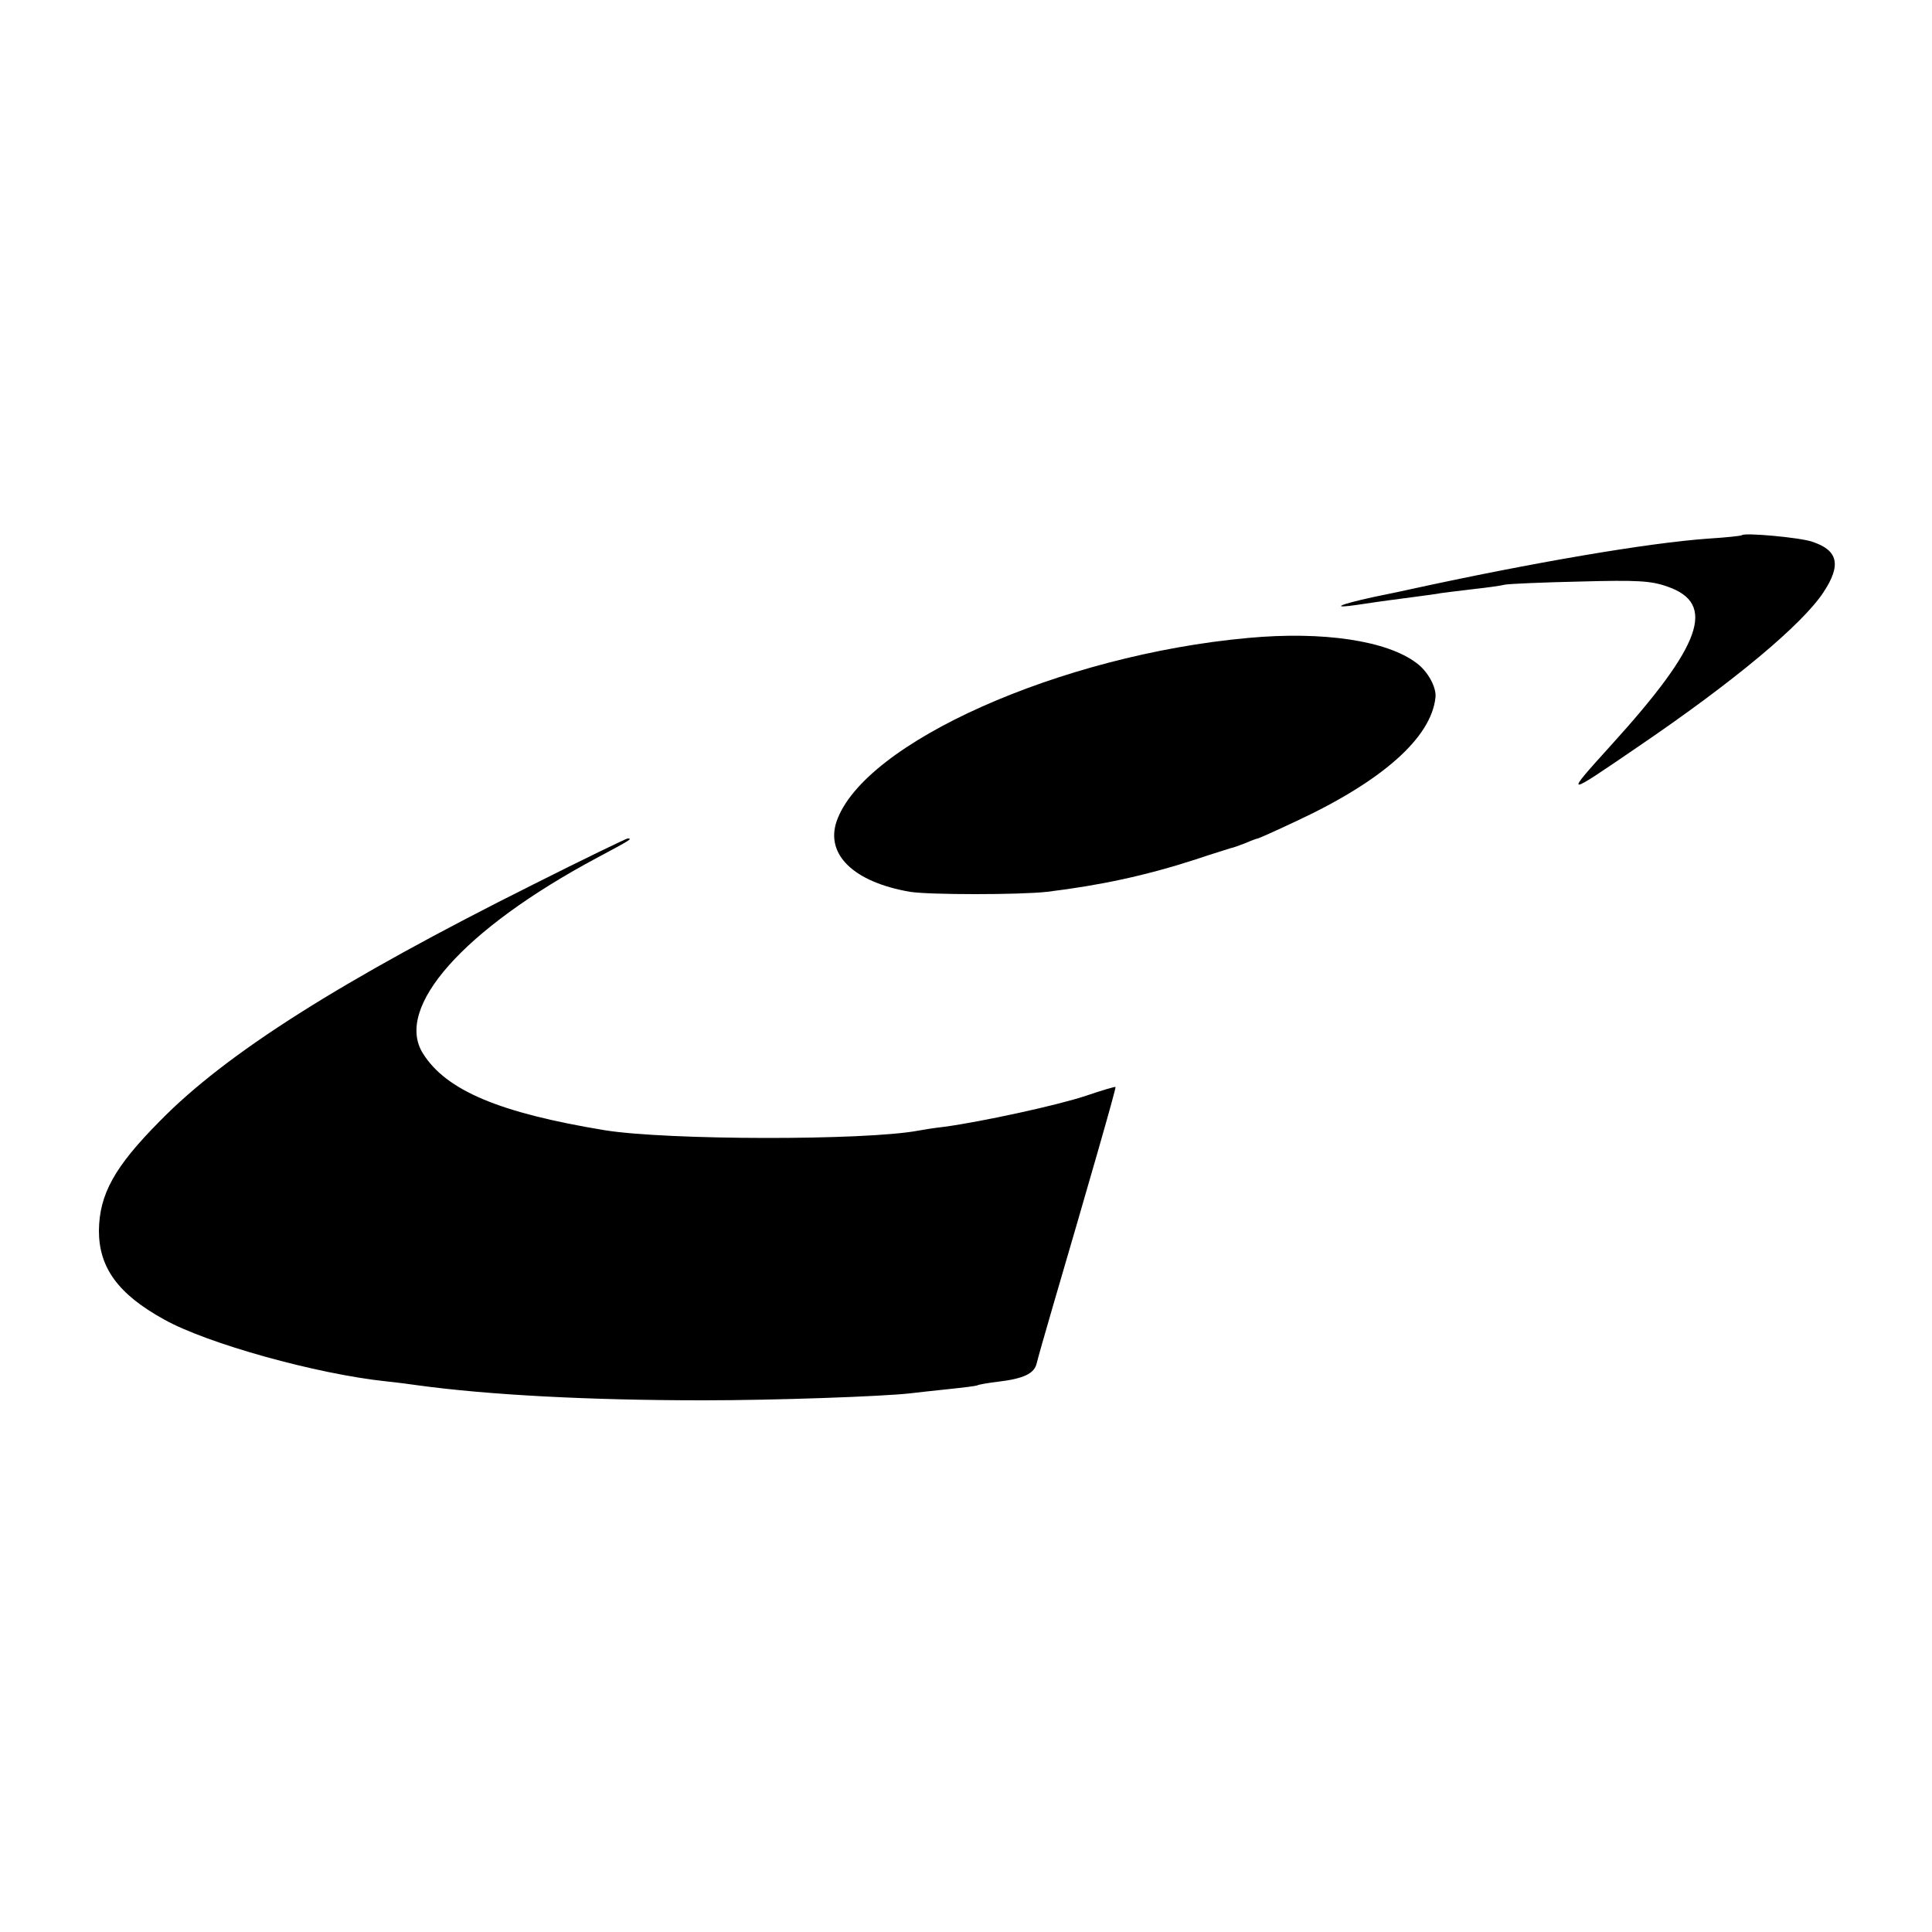
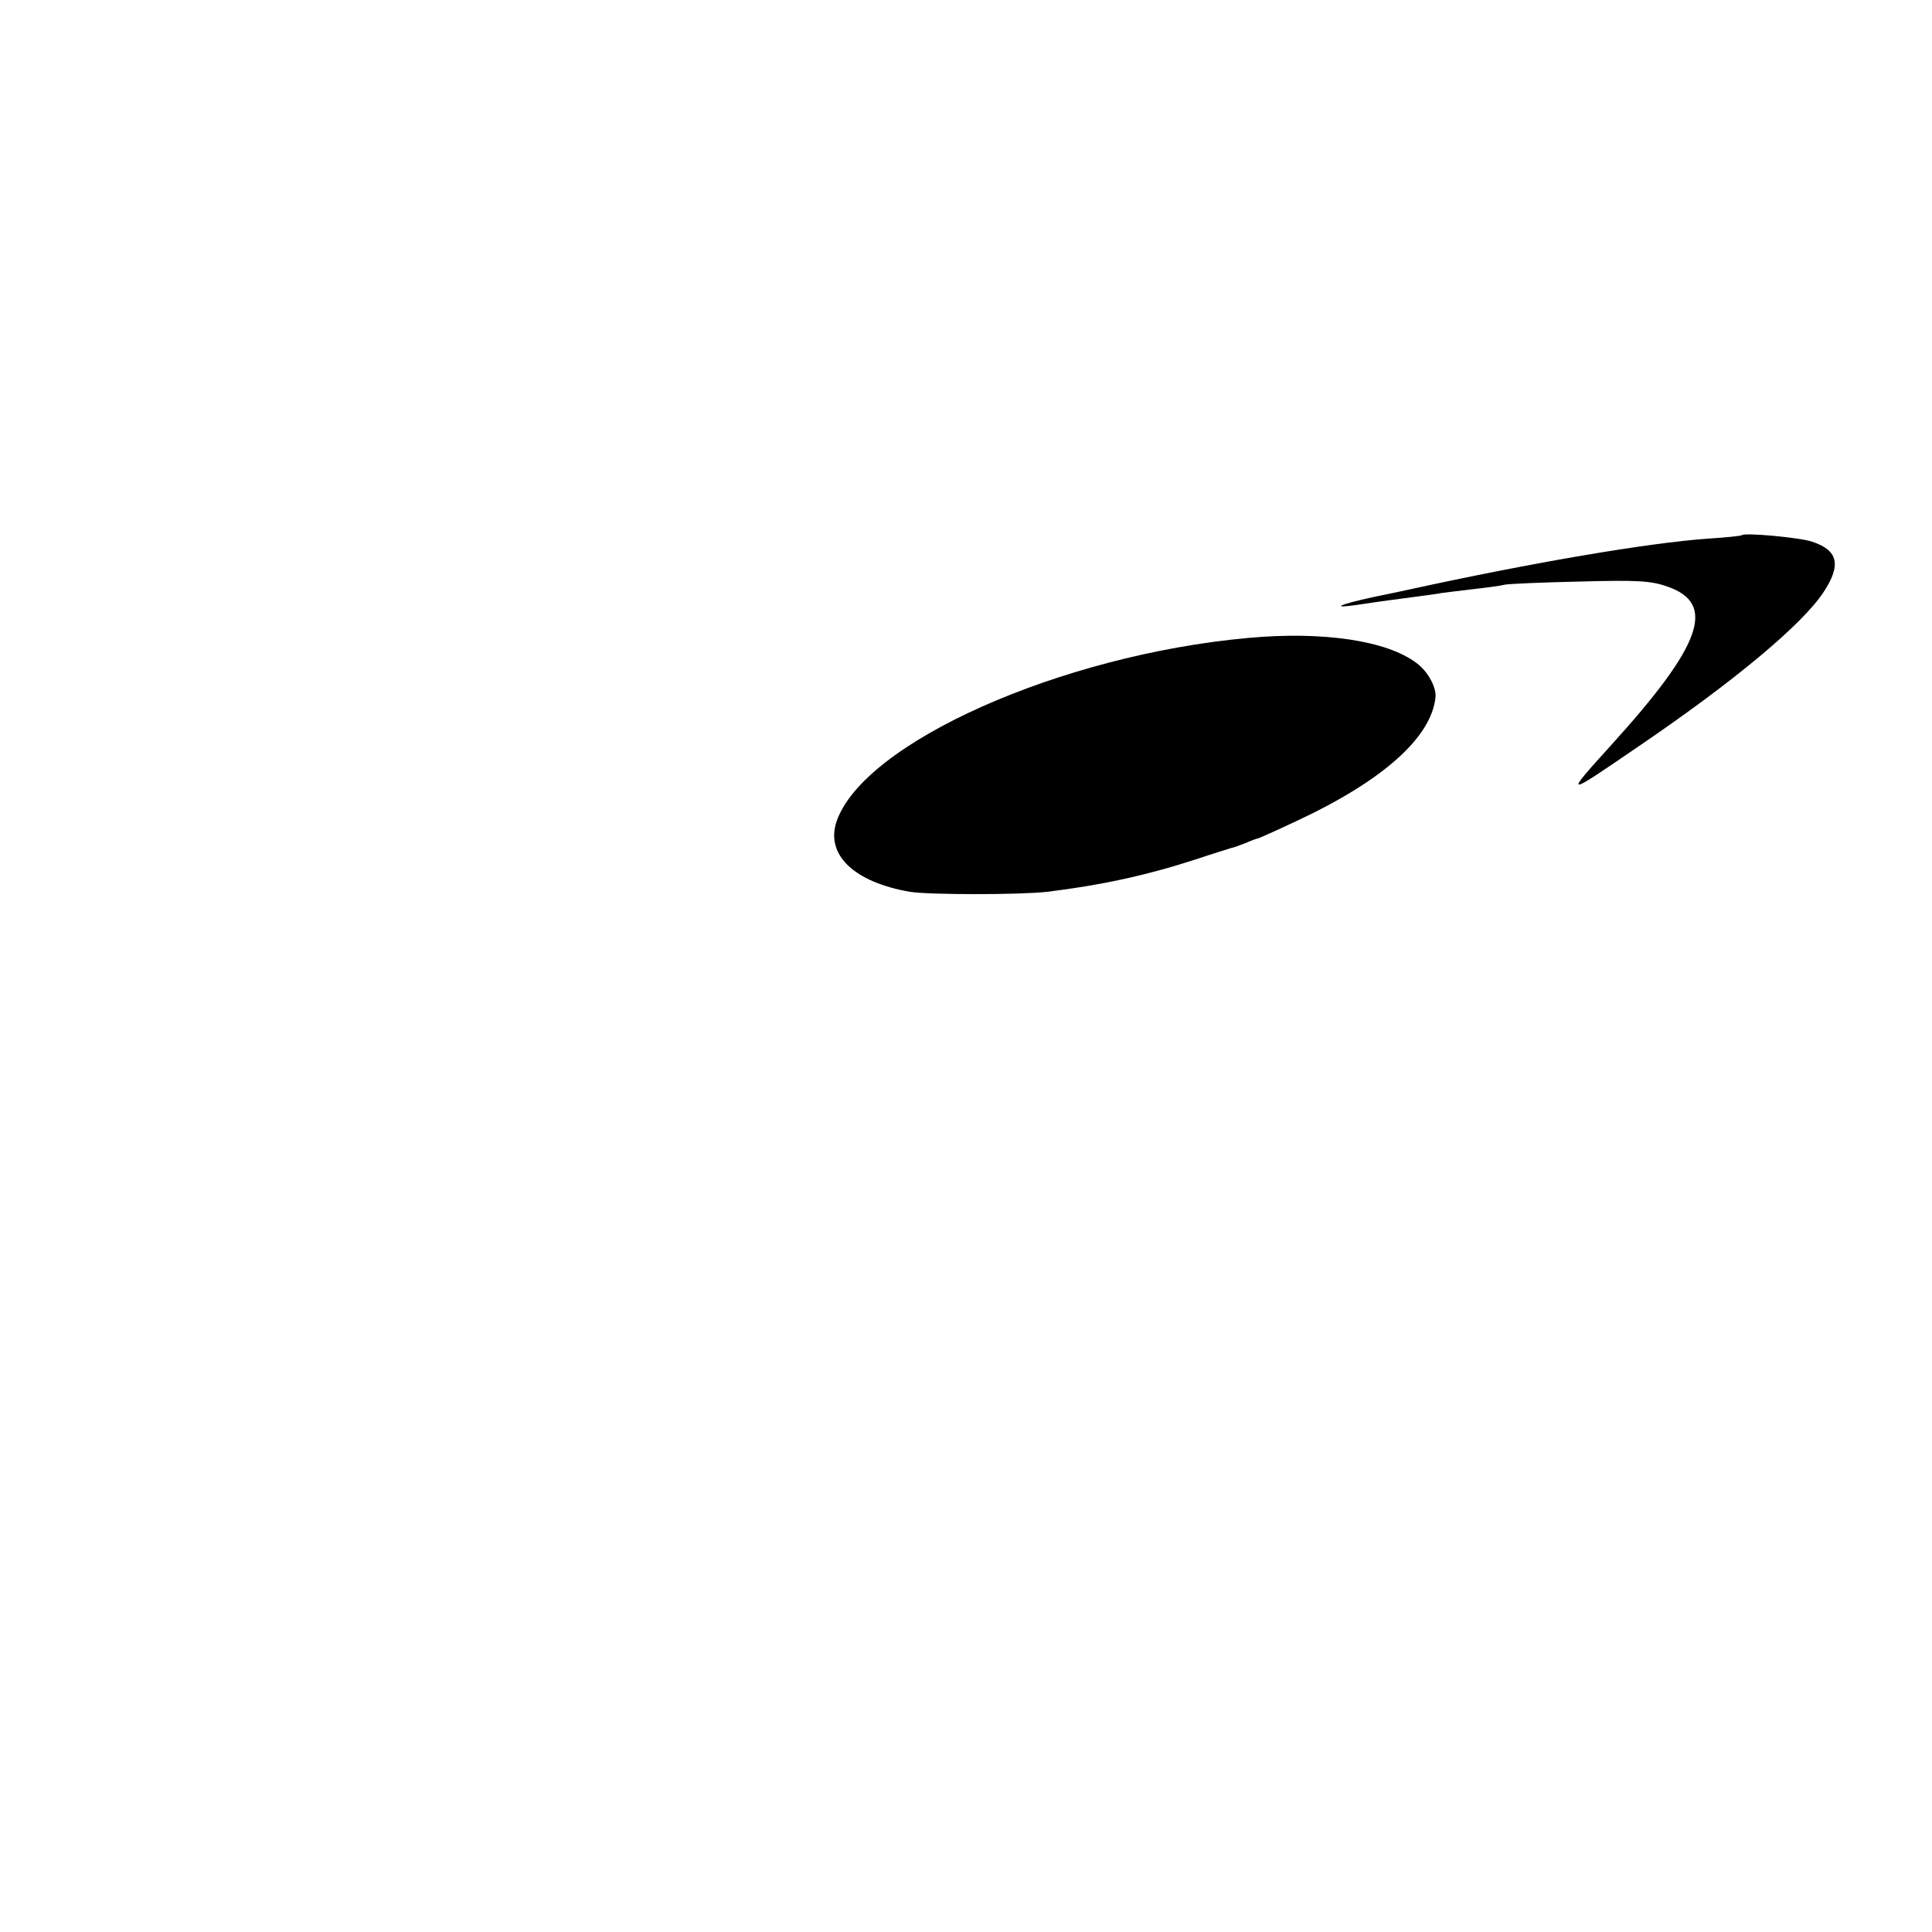
<svg xmlns="http://www.w3.org/2000/svg" version="1.0" width="500pt" height="500pt" viewBox="0 0 500 500" preserveAspectRatio="xMidYMid meet">
  <g transform="translate(0,500) scale(0.1,-0.1)" fill="#000000" stroke="none">
    <path d="M4508 3615 c-2 -2 -41 -6 -88 -9 -155 -11 -454 -62 -770 -131 -8 -2 -51 -11 -95 -20 -92 -20 -114 -31 -40 -20 73 11 84 12 144 20 30 4 61 8 70 10 9 1 45 6 81 10 36 4 74 9 85 12 11 2 99 6 195 8 147 4 183 2 225 -13 128 -44 90 -151 -145 -410 -123 -136 -123 -136 70 -4 250 170 424 316 479 399 47 71 38 109 -29 131 -31 11 -175 24 -182 17z" />
    <path d="M3230 3349 c-485 -44 -995 -271 -1065 -475 -29 -86 45 -157 190 -182 51 -8 283 -8 355 0 139 17 255 42 385 84 44 15 85 27 90 29 6 1 23 7 38 13 16 7 30 12 32 12 2 0 47 20 100 45 223 104 349 216 360 320 3 26 -20 68 -49 89 -76 58 -242 83 -436 65z" />
-     <path d="M1380 2711 c-498 -249 -795 -437 -967 -613 -117 -118 -156 -189 -157 -283 0 -95 49 -164 169 -230 111 -62 394 -141 575 -160 30 -3 66 -8 80 -10 182 -25 444 -39 740 -39 189 0 463 10 535 18 17 2 61 7 100 11 38 4 72 8 75 10 4 2 27 6 52 9 67 8 95 21 101 48 3 13 22 79 42 148 89 304 164 564 162 567 -2 1 -36 -9 -77 -23 -75 -25 -270 -67 -365 -80 -27 -3 -58 -8 -68 -10 -138 -26 -651 -25 -812 1 -273 45 -410 103 -470 198 -76 119 104 322 450 507 88 47 93 50 79 50 -5 -1 -115 -54 -244 -119z" />
  </g>
</svg>